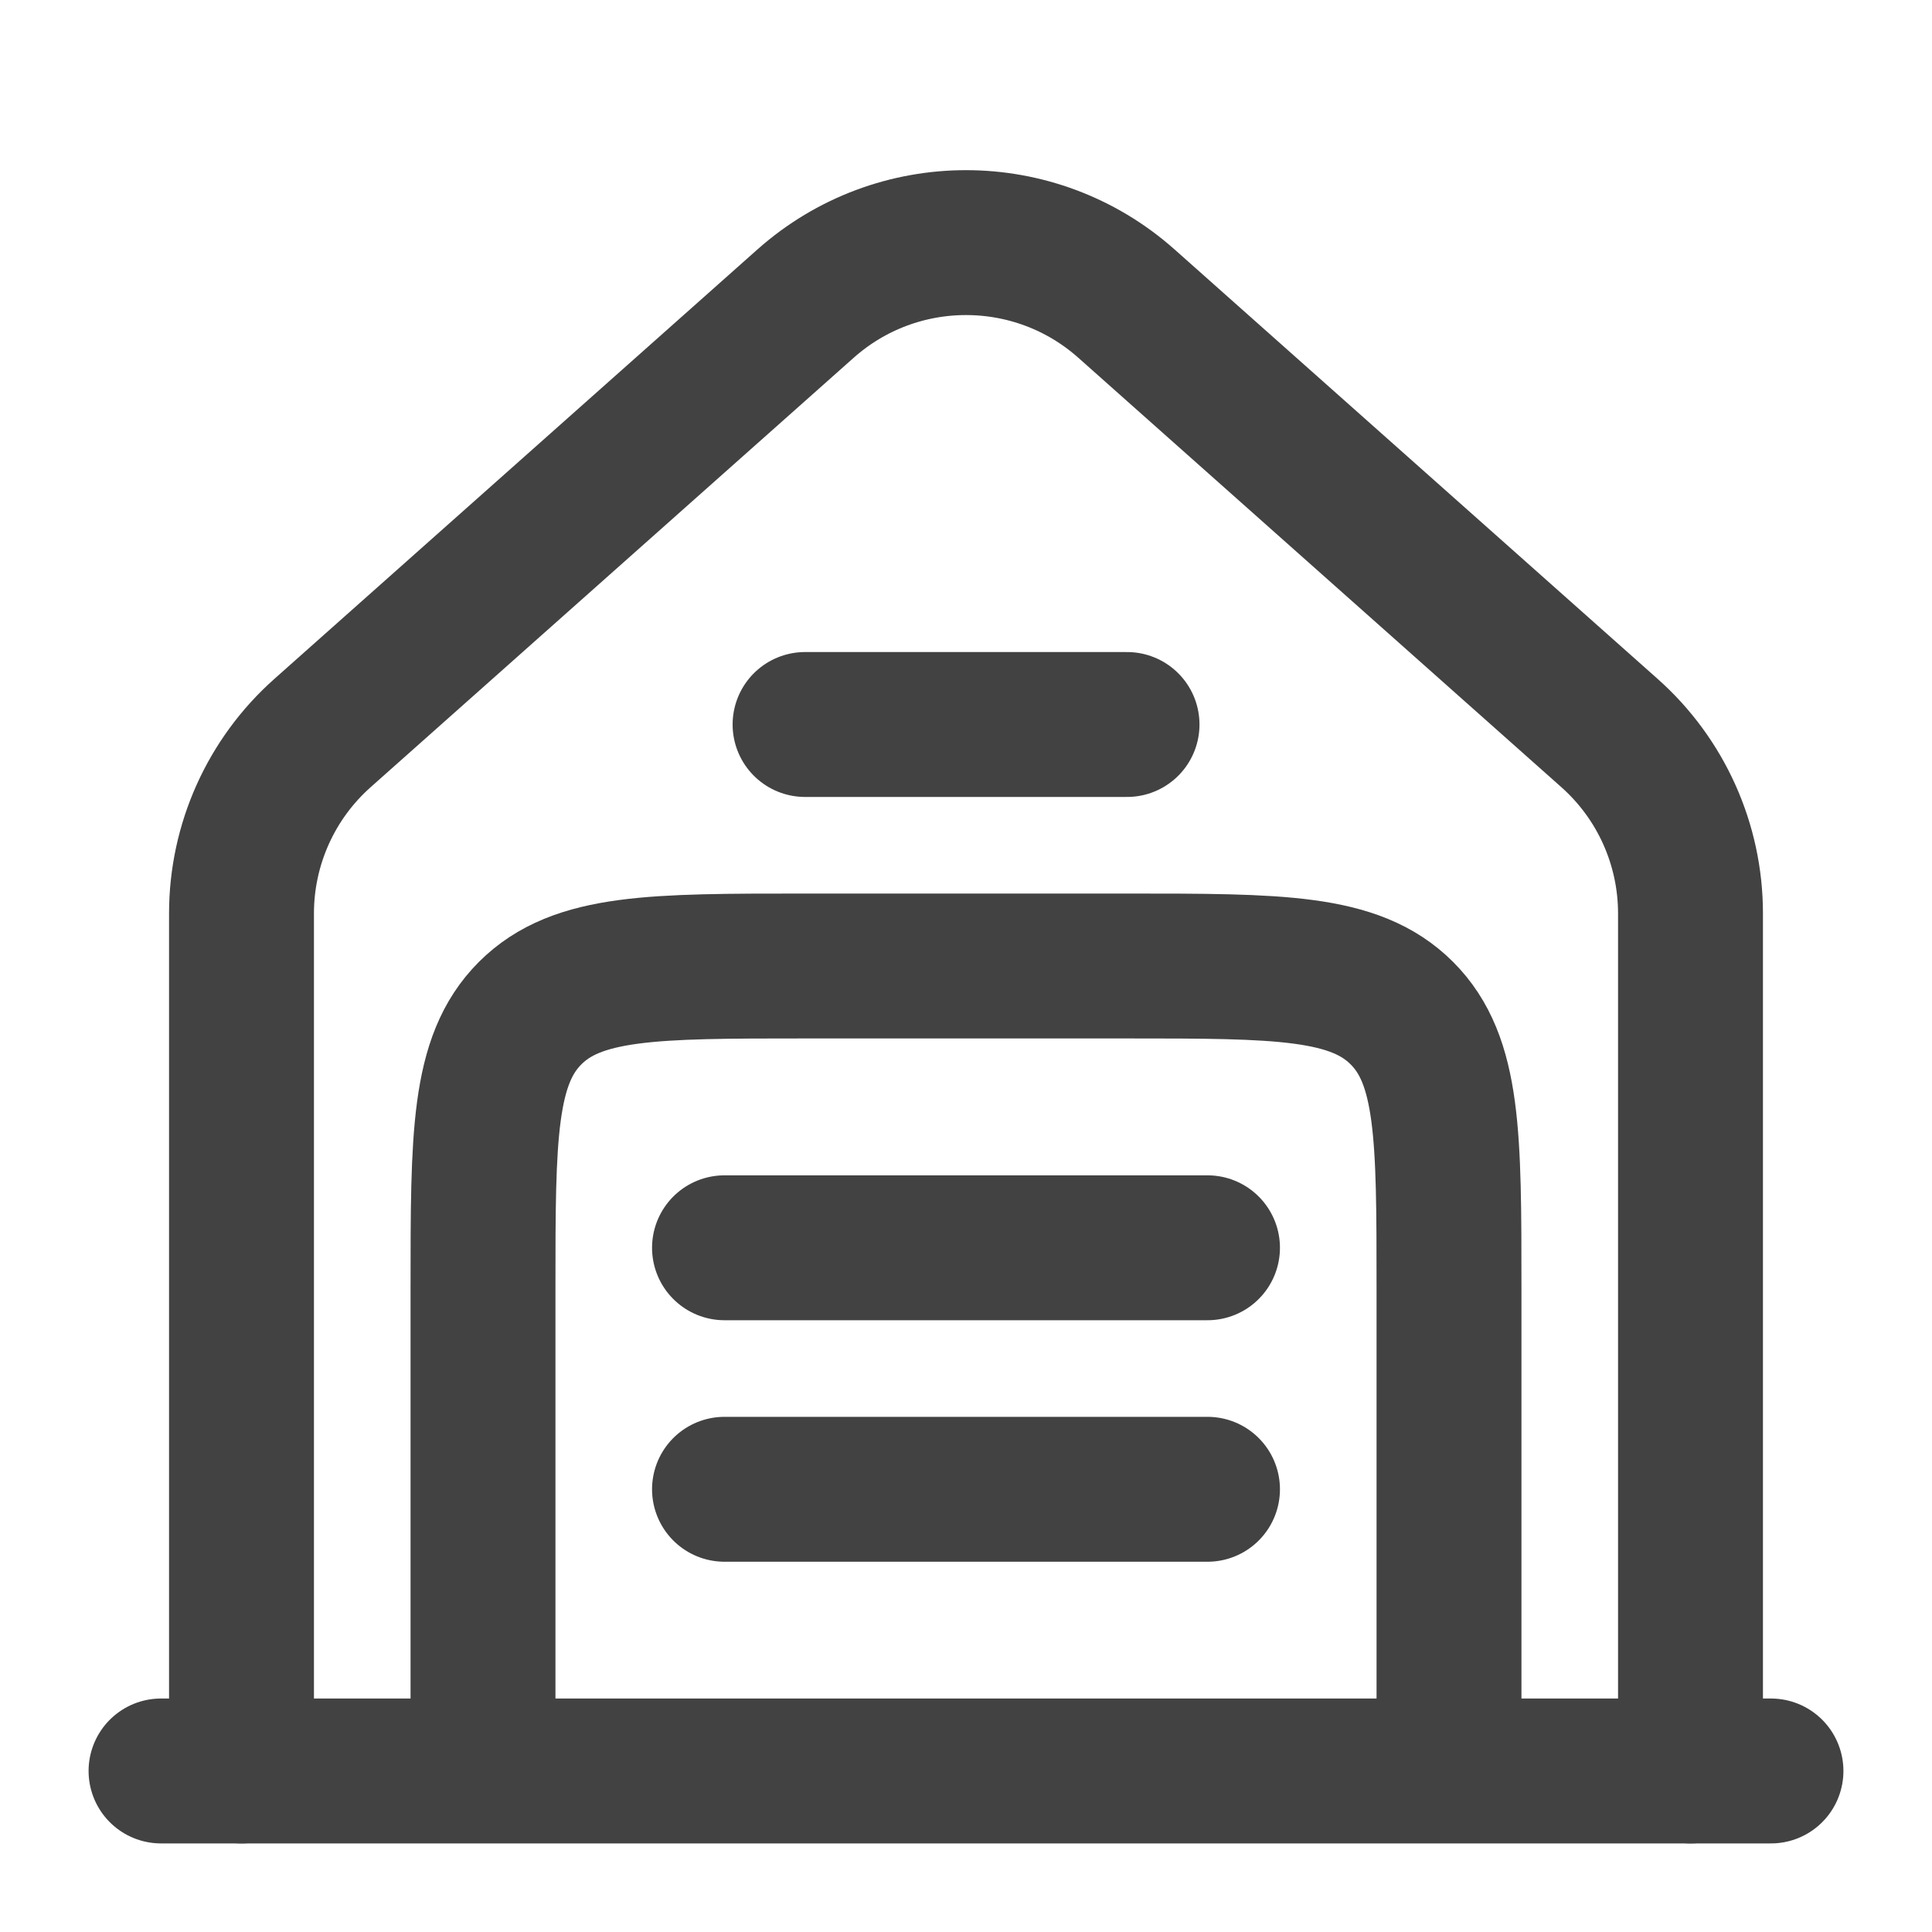
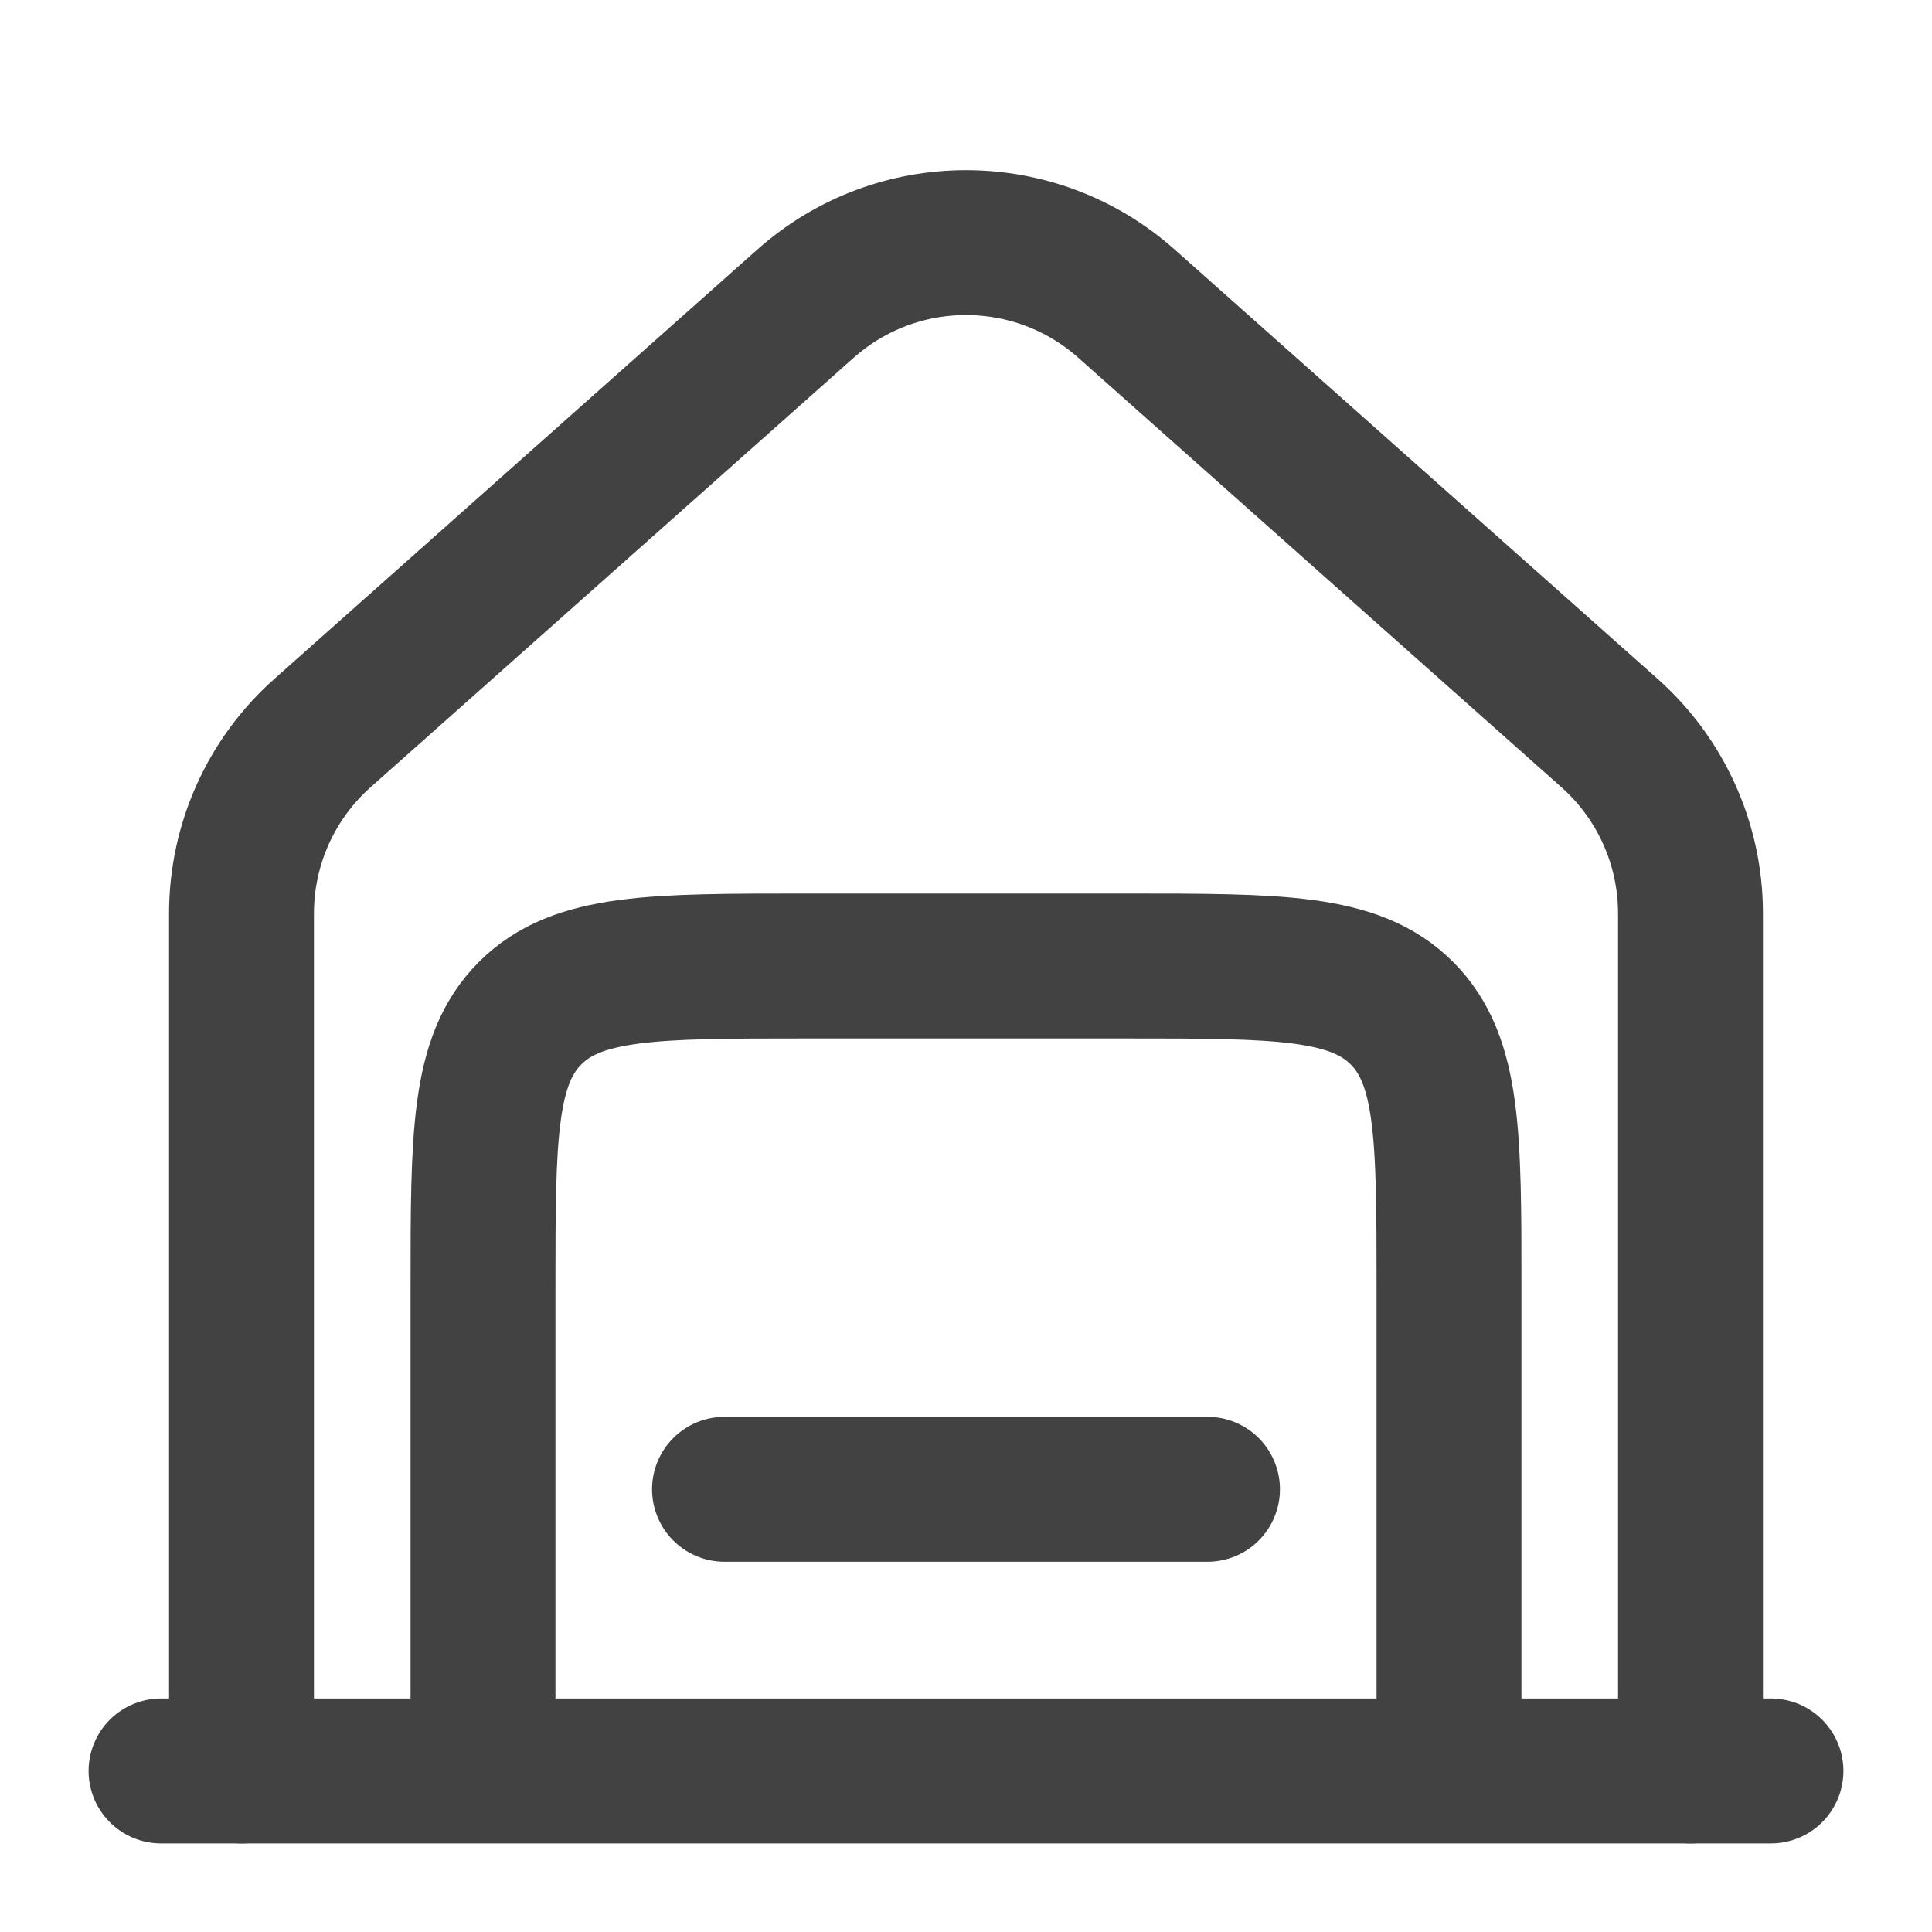
<svg xmlns="http://www.w3.org/2000/svg" width="20" height="20" viewBox="0 0 20 20" fill="none">
  <path d="M18.333 18.333L1.667 18.333" stroke="#424242" stroke-width="1.5" stroke-linecap="round" />
  <path d="M2.5 18.333V9.456C2.5 8.742 2.805 8.062 3.339 7.588L8.339 3.143C9.286 2.301 10.714 2.301 11.661 3.143L16.661 7.588C17.195 8.062 17.5 8.742 17.5 9.456V18.333" stroke="#424242" stroke-width="1.5" stroke-linecap="round" />
-   <path d="M8.334 7.5H11.667" stroke="#424242" stroke-width="1.5" stroke-linecap="round" />
-   <path d="M7.5 12.917H12.5" stroke="#424242" stroke-width="1.5" stroke-linecap="round" />
  <path d="M7.5 15.417H12.5" stroke="#424242" stroke-width="1.5" stroke-linecap="round" />
  <path d="M15 18.333V13.333C15 11.762 15 10.976 14.512 10.488C14.024 10 13.238 10 11.667 10H8.333C6.762 10 5.976 10 5.488 10.488C5 10.976 5 11.762 5 13.333V18.333" stroke="#424242" stroke-width="1.5" />
</svg>